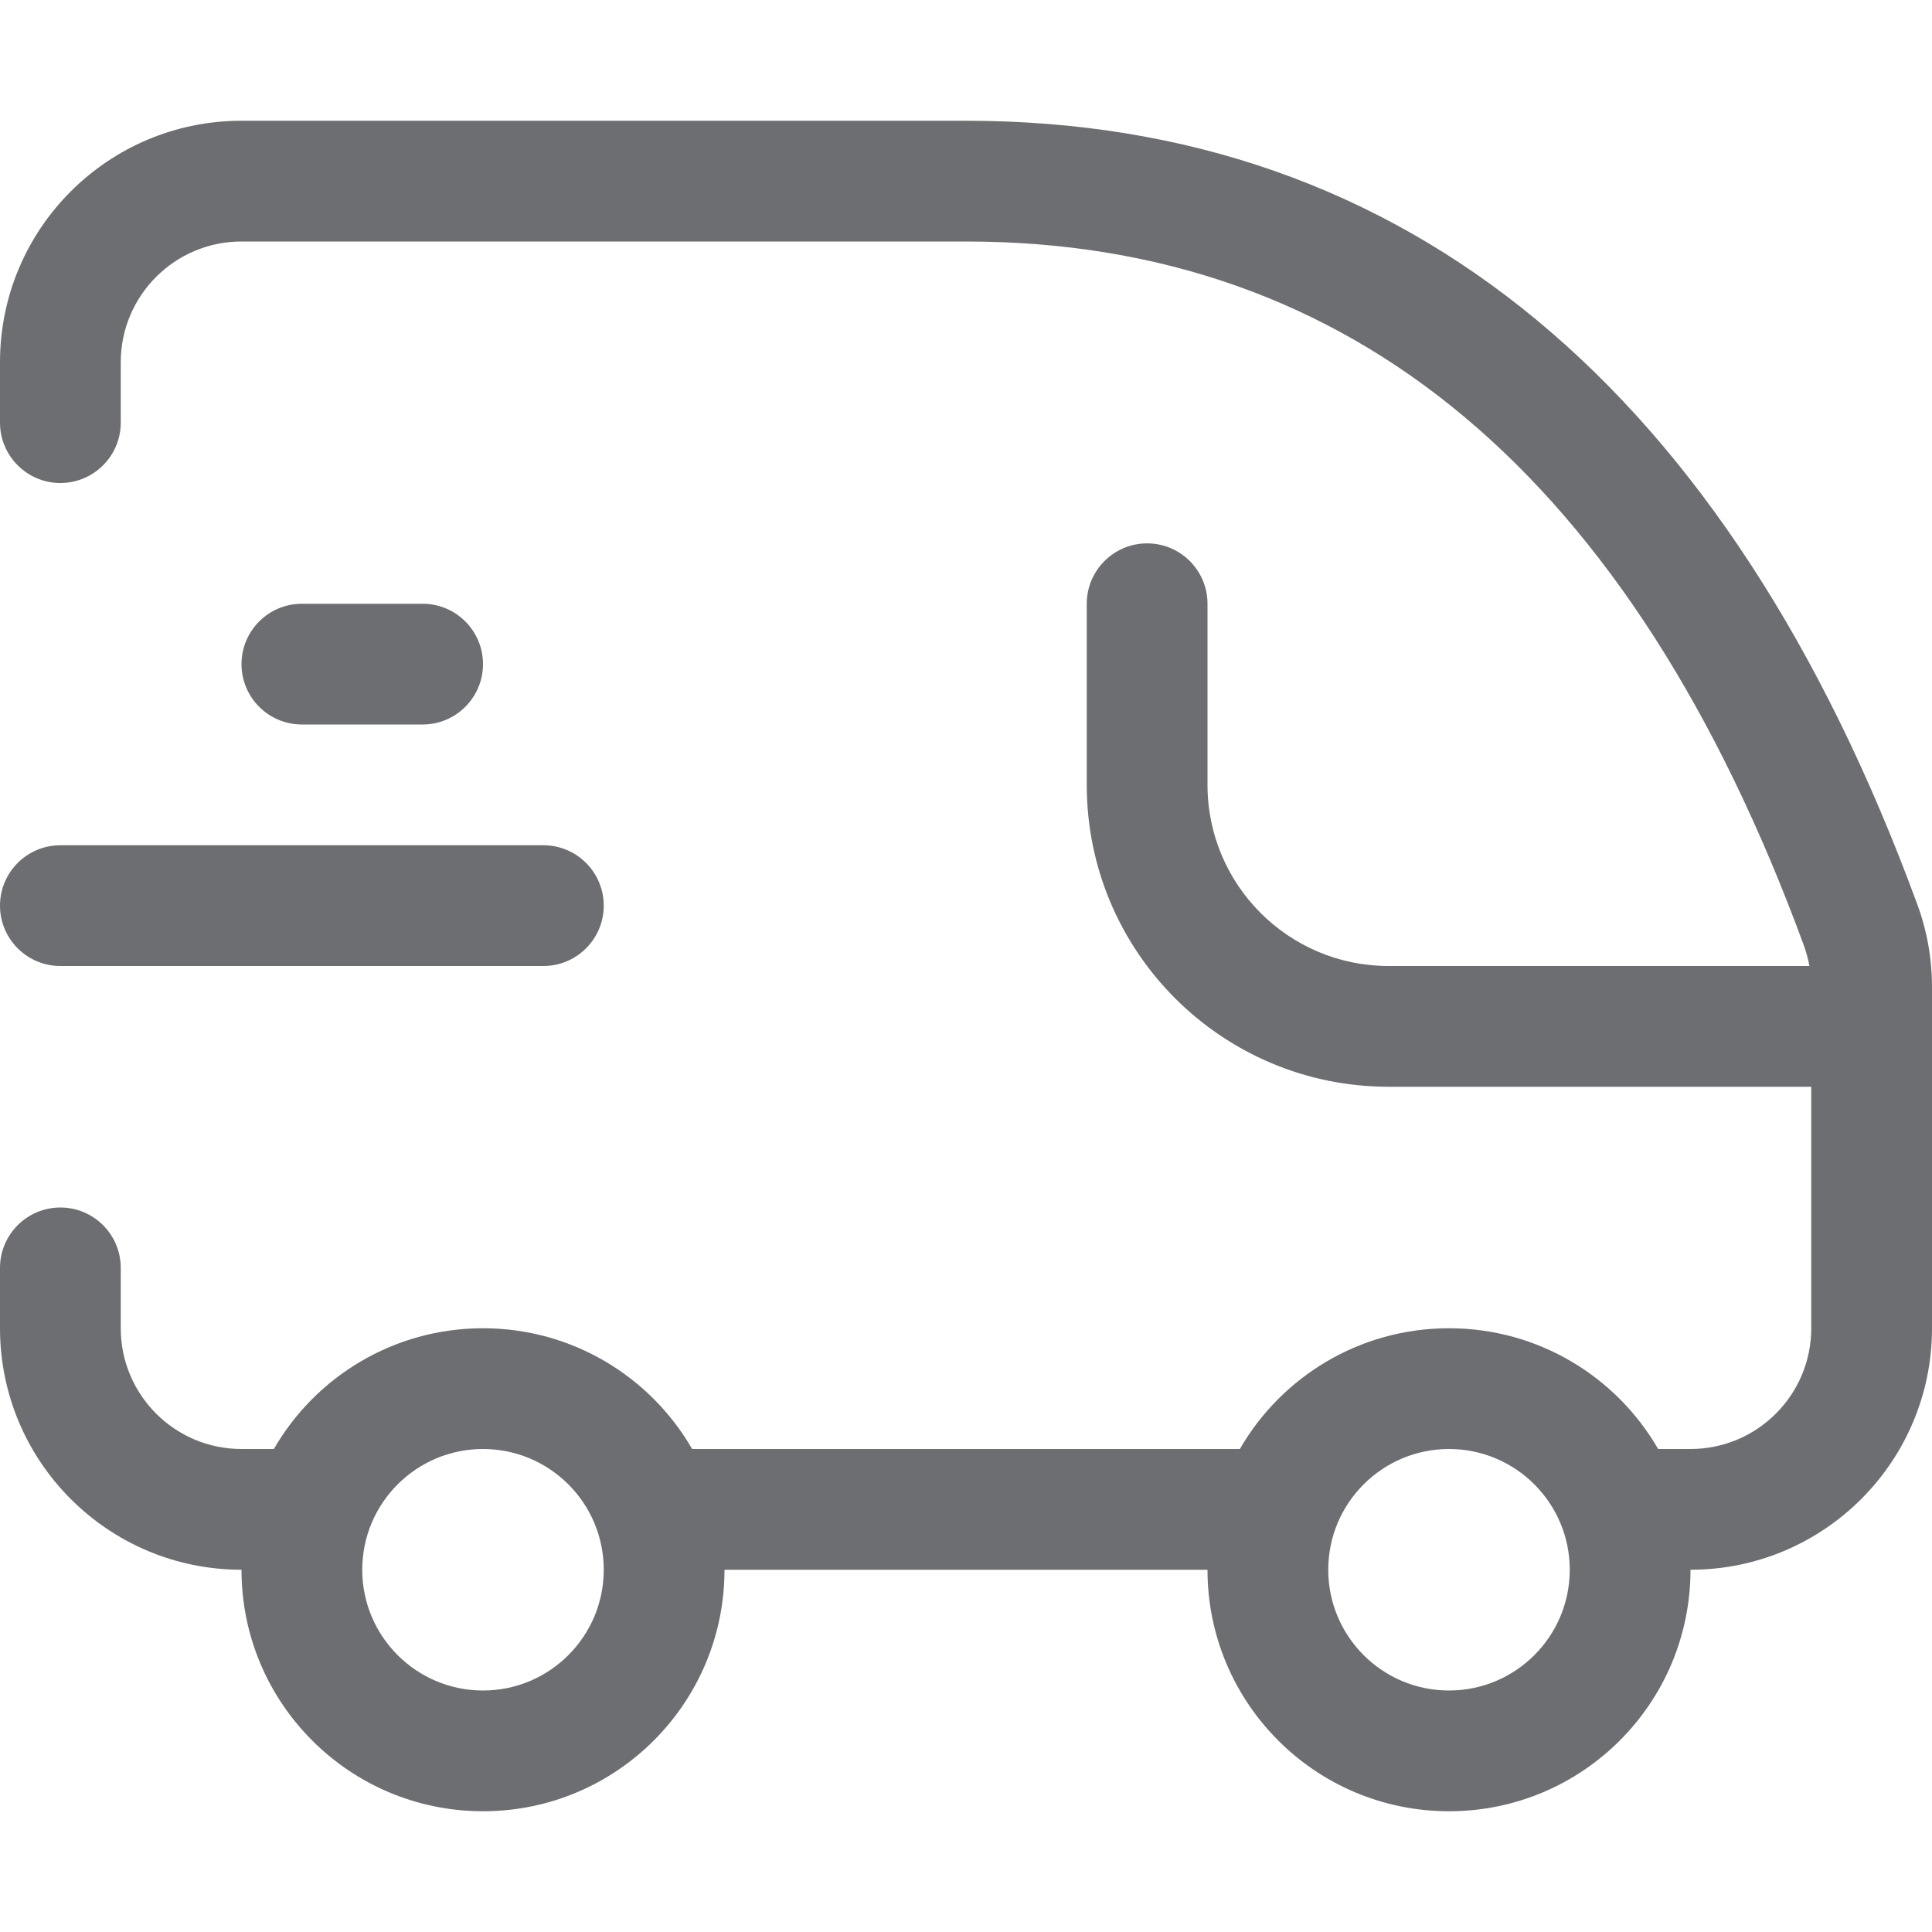
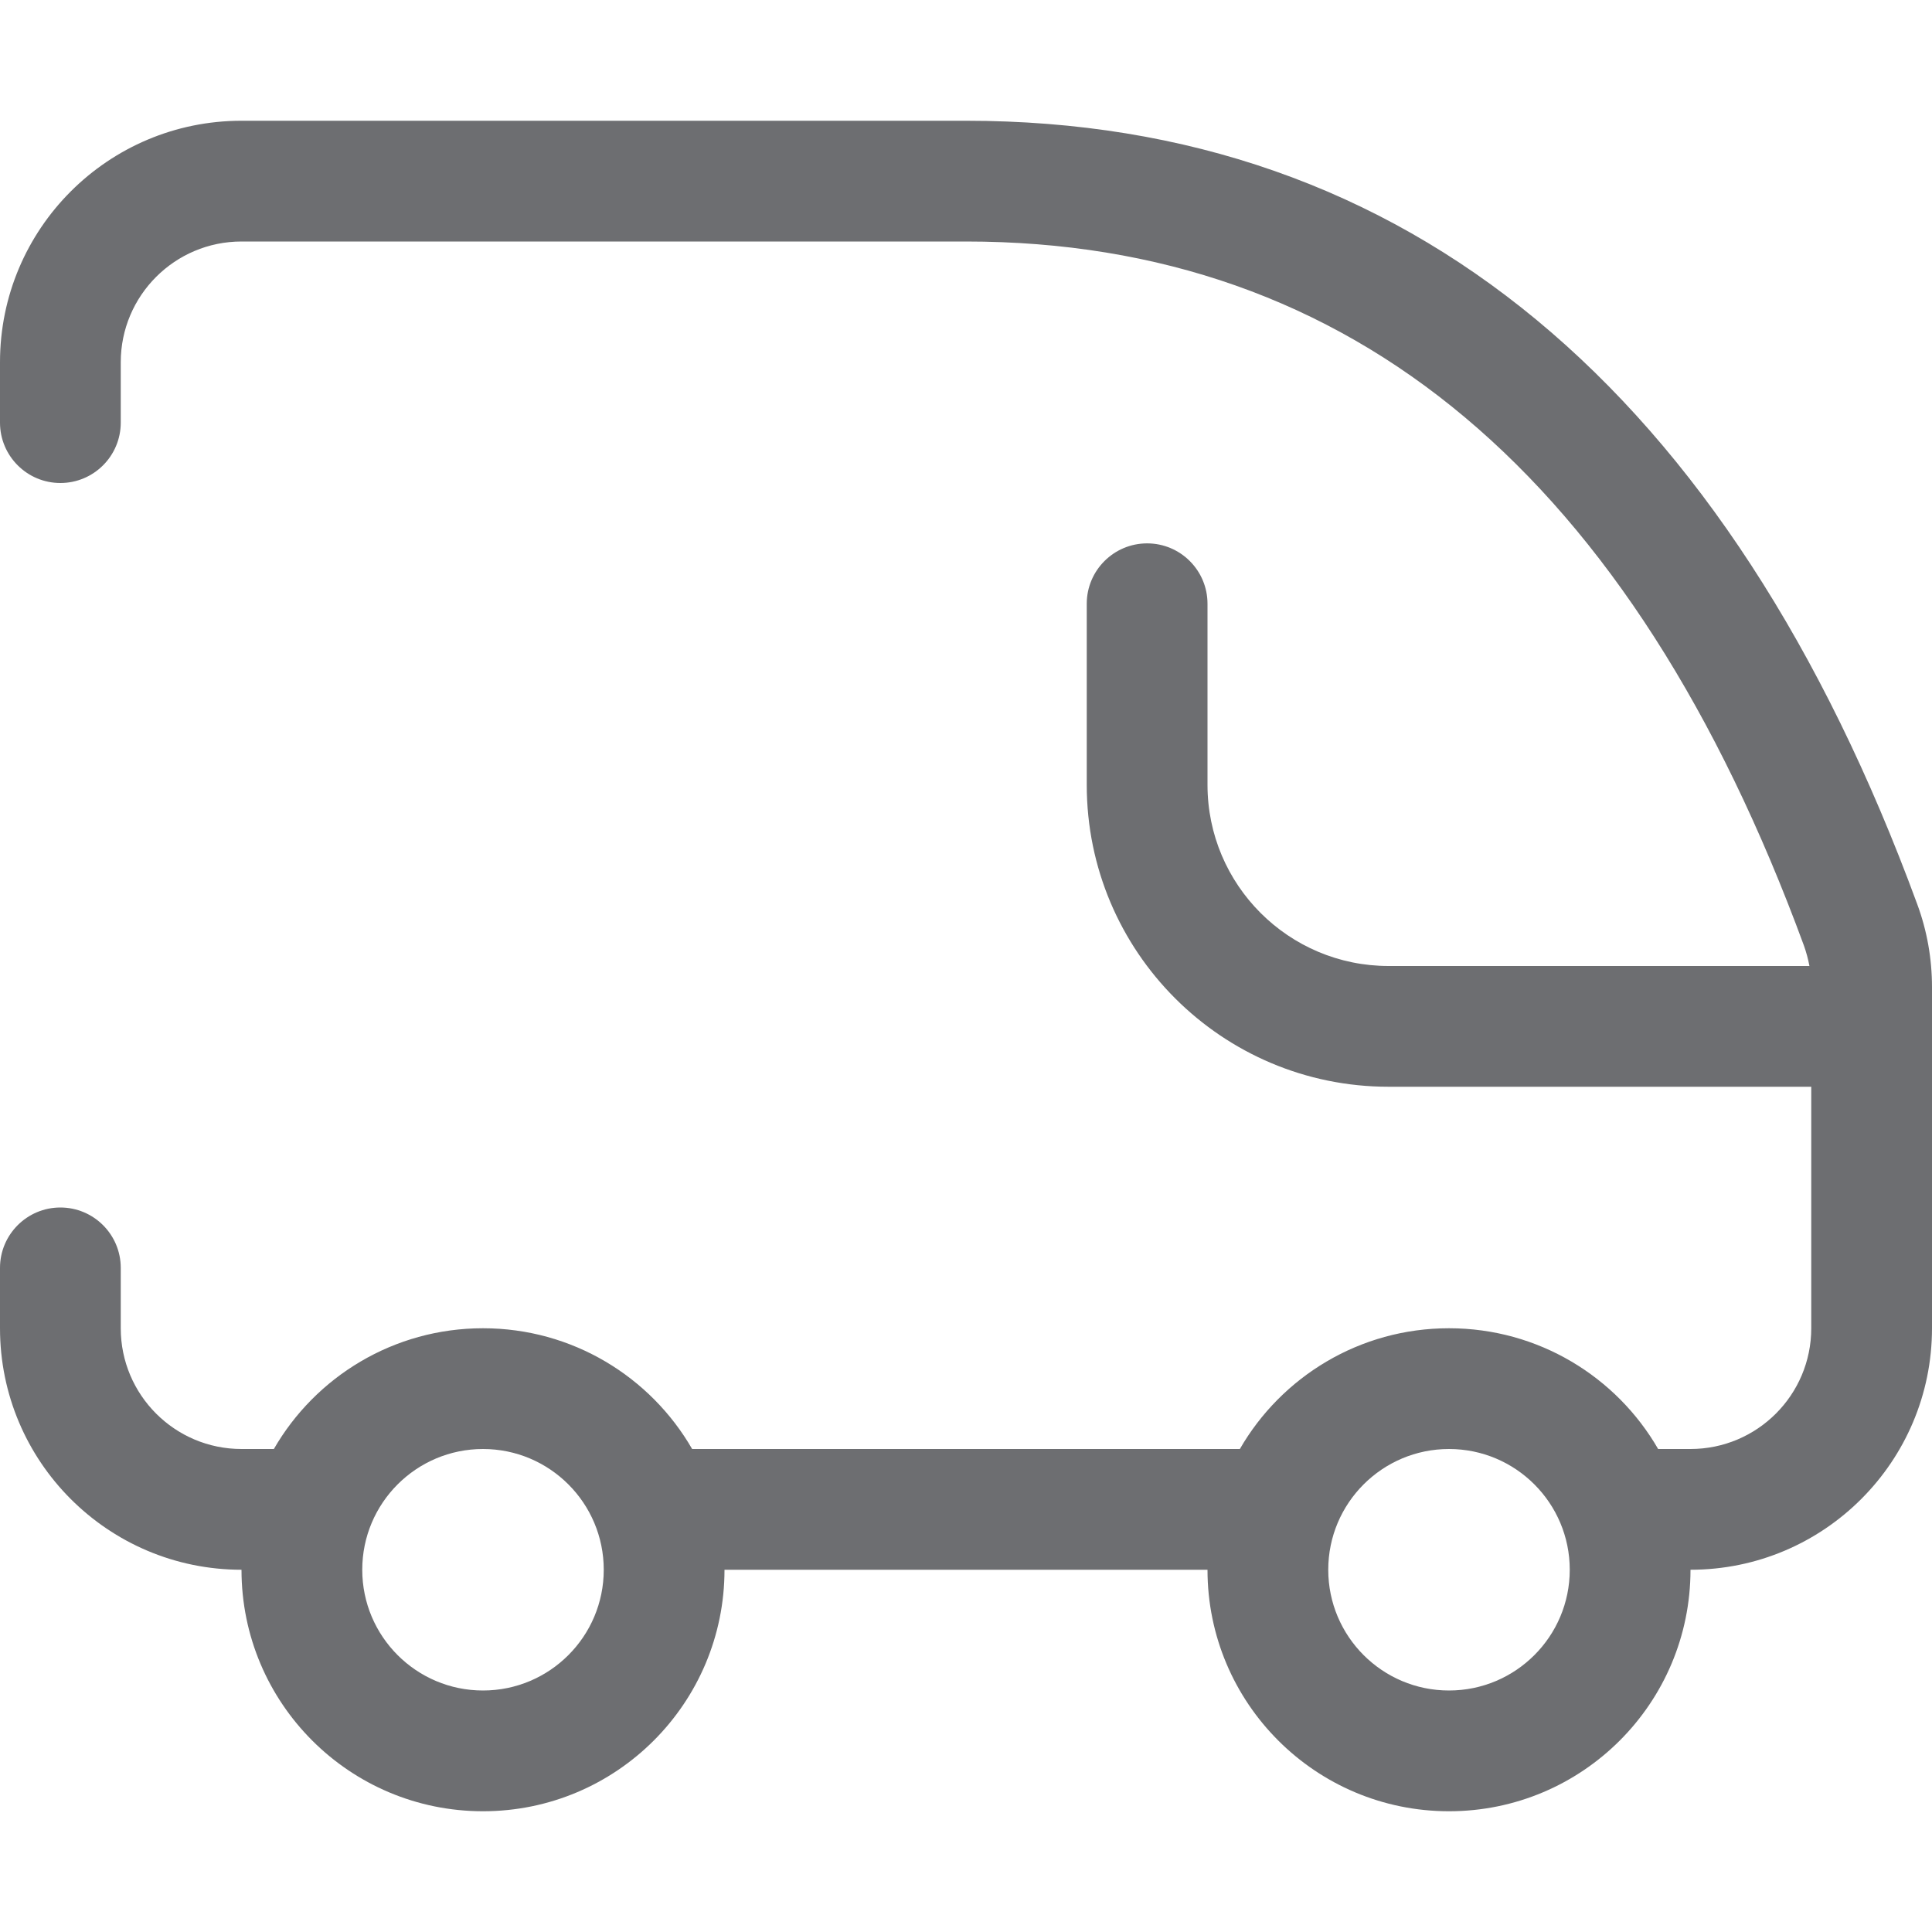
<svg xmlns="http://www.w3.org/2000/svg" width="16" height="16" viewBox="0 0 16 16" fill="none">
  <path fill-rule="evenodd" clip-rule="evenodd" d="M4 15C5.105 15 6 14.105 6 13H10C10 14.104 10.895 15 12 15C13.105 15 14 14.105 14 13C15.105 13 16 12.104 16 11V8.502L16 8.5L16 8.498V8.175C16 7.94 15.959 7.707 15.877 7.486C14.315 3.234 11.657 1 8 1H2C0.895 1 0 1.895 0 3V3.5C0 3.776 0.224 4 0.5 4C0.776 4 1 3.776 1 3.5V3C1 2.448 1.448 2 2 2H8C11.198 2 13.511 3.943 14.939 7.83C14.959 7.886 14.974 7.942 14.985 8H11.5C10.672 8 10 7.328 10 6.5V5C10 4.724 9.776 4.5 9.5 4.5C9.224 4.5 9 4.724 9 5V6.5C9 7.881 10.119 9 11.5 9H15V11C15 11.552 14.552 12 14 12H13.732C13.387 11.402 12.74 11 12 11C11.26 11 10.613 11.402 10.268 12H5.732C5.387 11.402 4.74 11 4 11C3.26 11 2.613 11.402 2.268 12H2C1.448 12 1 11.552 1 11V10.5C1 10.224 0.776 10 0.5 10C0.224 10 0 10.224 0 10.5V11C0 12.104 0.895 13 2 13C2 14.105 2.895 15 4 15ZM4 12C4.552 12 5 12.448 5 13C5 13.552 4.552 14 4 14C3.448 14 3 13.552 3 13C3 12.448 3.448 12 4 12ZM12 14C12.552 14 13 13.552 13 13C13 12.448 12.552 12 12 12C11.448 12 11 12.448 11 13C11 13.552 11.448 14 12 14Z" fill="#6D6E71" />
-   <path d="M2.5 5H3.5C3.776 5 4 5.224 4 5.5C4 5.776 3.776 6 3.5 6H2.5C2.224 6 2 5.776 2 5.5C2 5.224 2.224 5 2.5 5Z" fill="#6D6E71" />
-   <path d="M4.5 7C4.776 7 5 7.224 5 7.5C5 7.776 4.776 8 4.5 8H0.5C0.224 8 0 7.776 0 7.5C0 7.224 0.224 7 0.5 7H4.5Z" fill="#6D6E71" />
</svg>